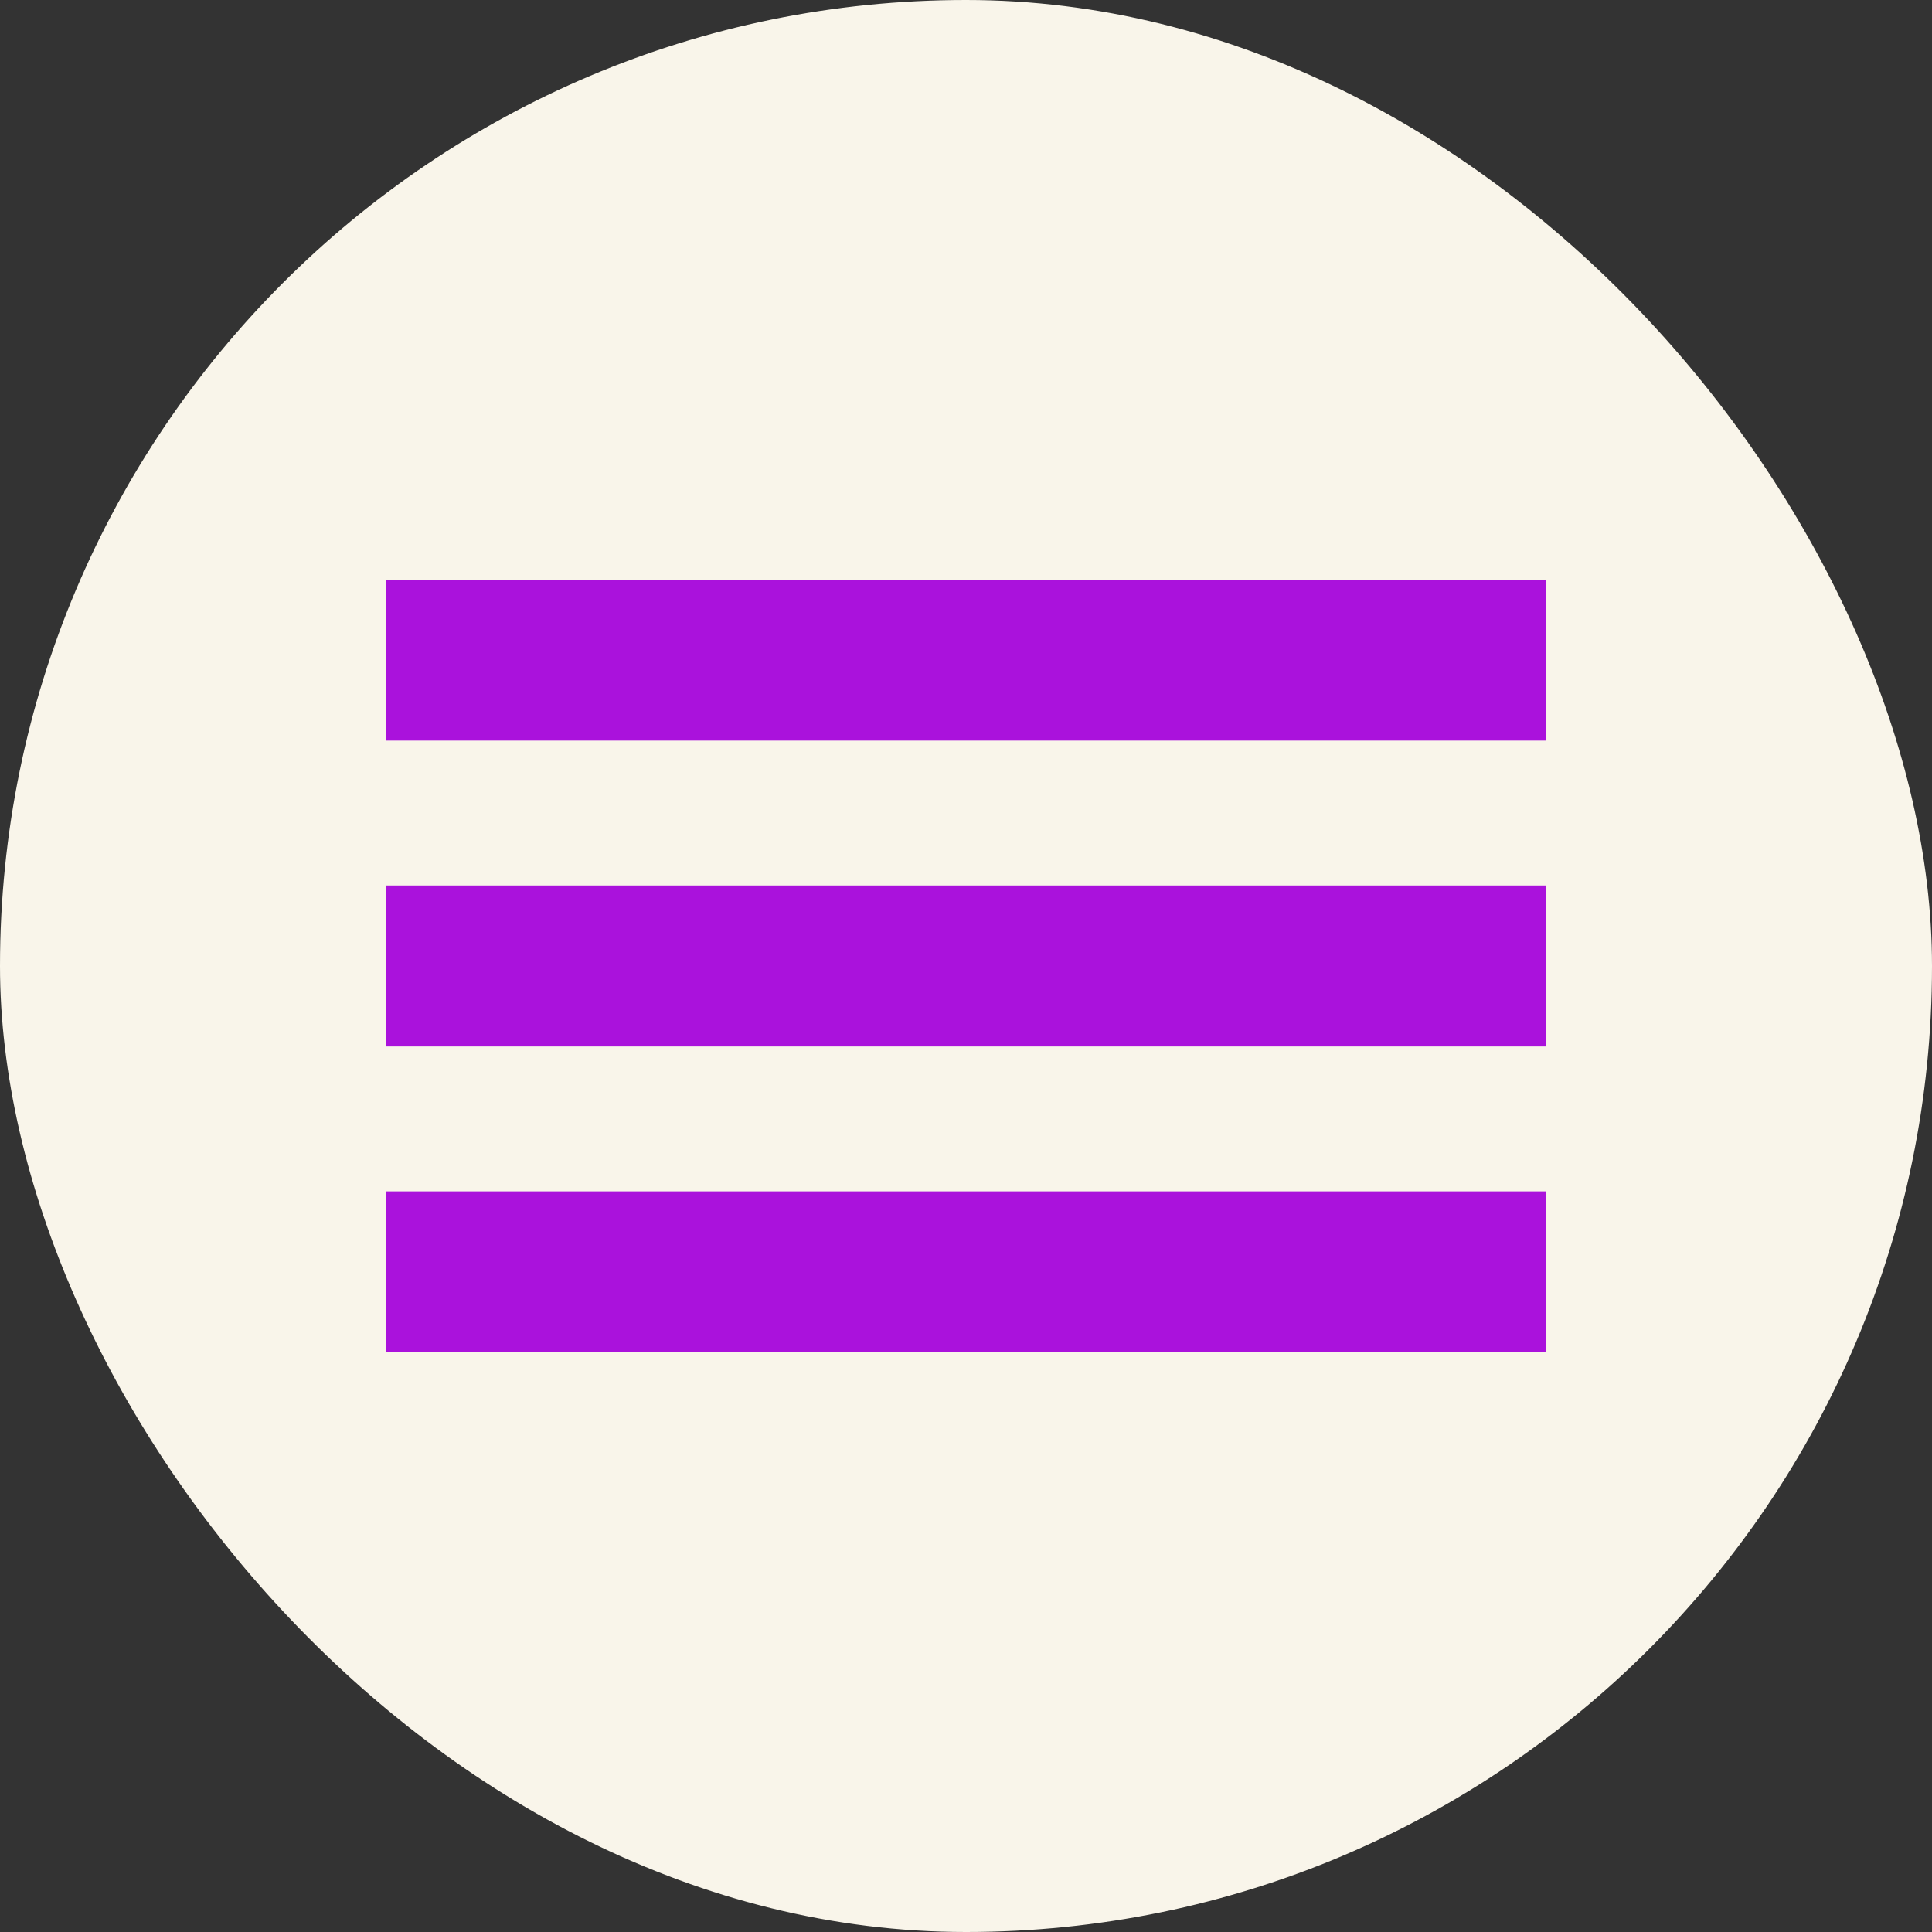
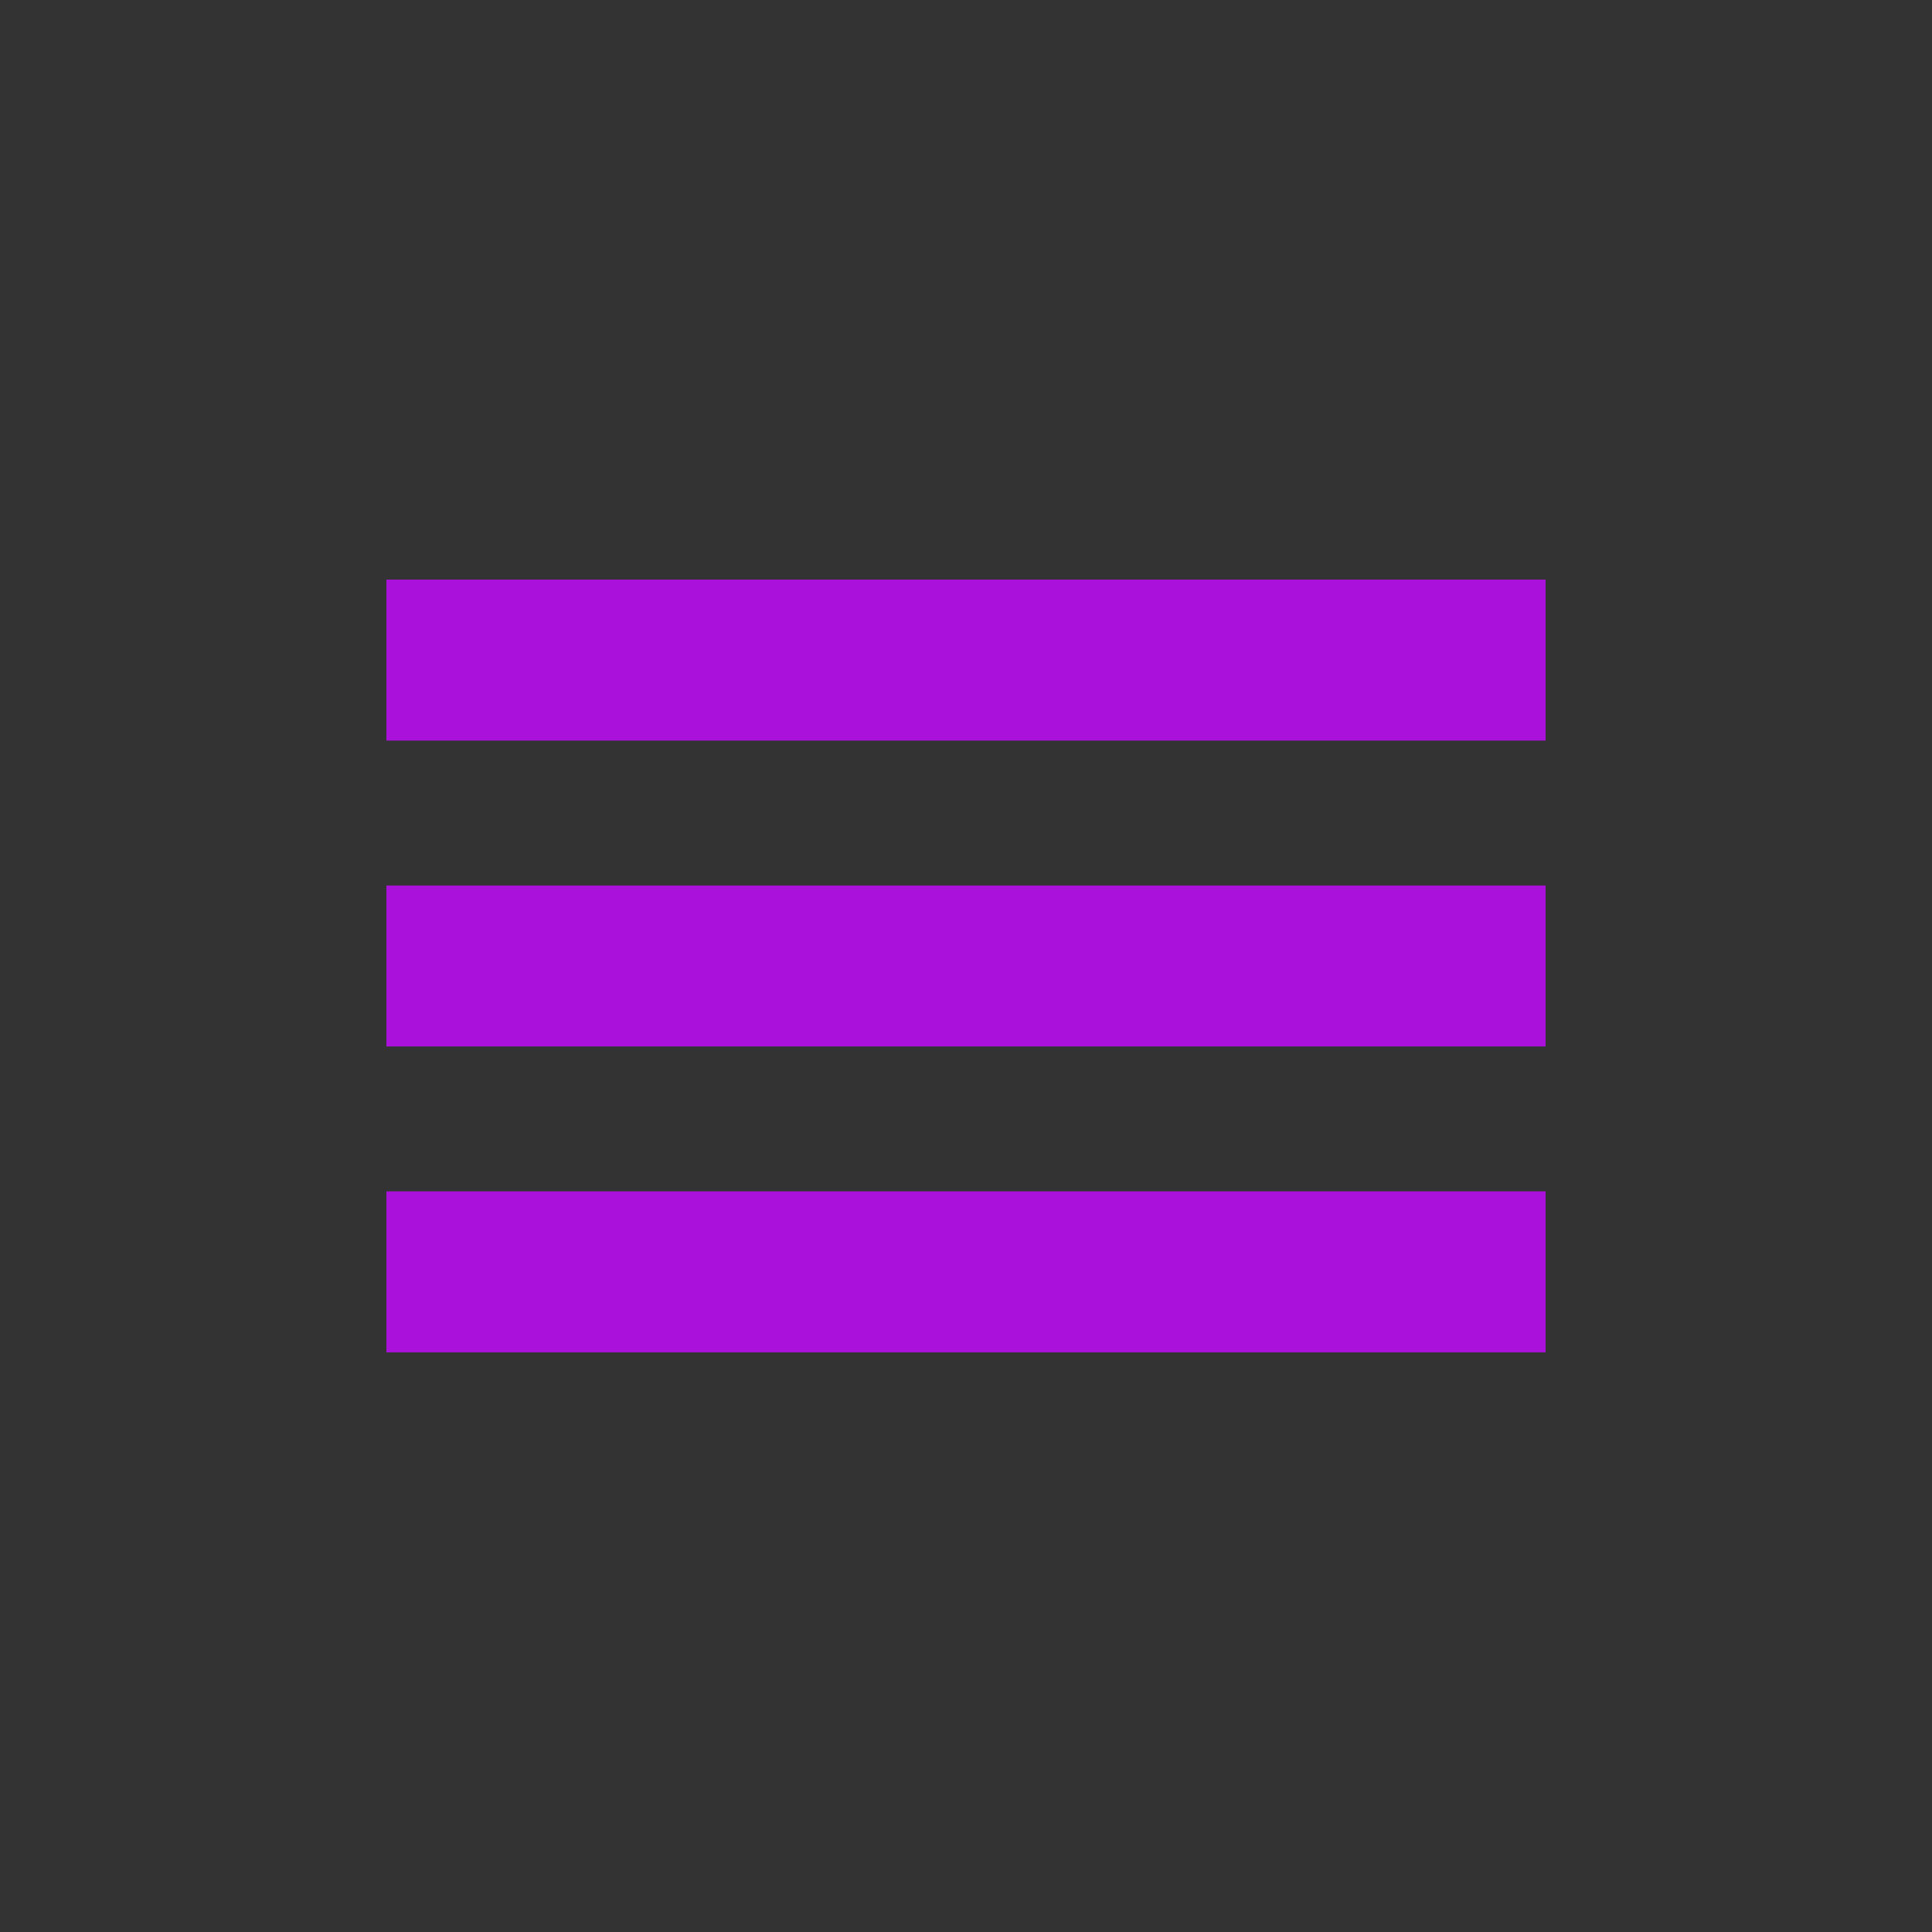
<svg xmlns="http://www.w3.org/2000/svg" width="40" height="40" viewBox="0 0 40 40" fill="none">
  <rect x="0" y="0" width="40" height="40" fill="#333333" stroke="none" />
-   <rect width="40" height="40" rx="20" fill="#F9F5EA" />
  <rect x="8" y="12" width="24" height="3.333" fill="#AA12DC" />
  <rect x="8" y="18.333" width="24" height="3.333" fill="#AA12DC" />
  <rect x="8" y="24.666" width="24" height="3.333" fill="#AA12DC" />
</svg>